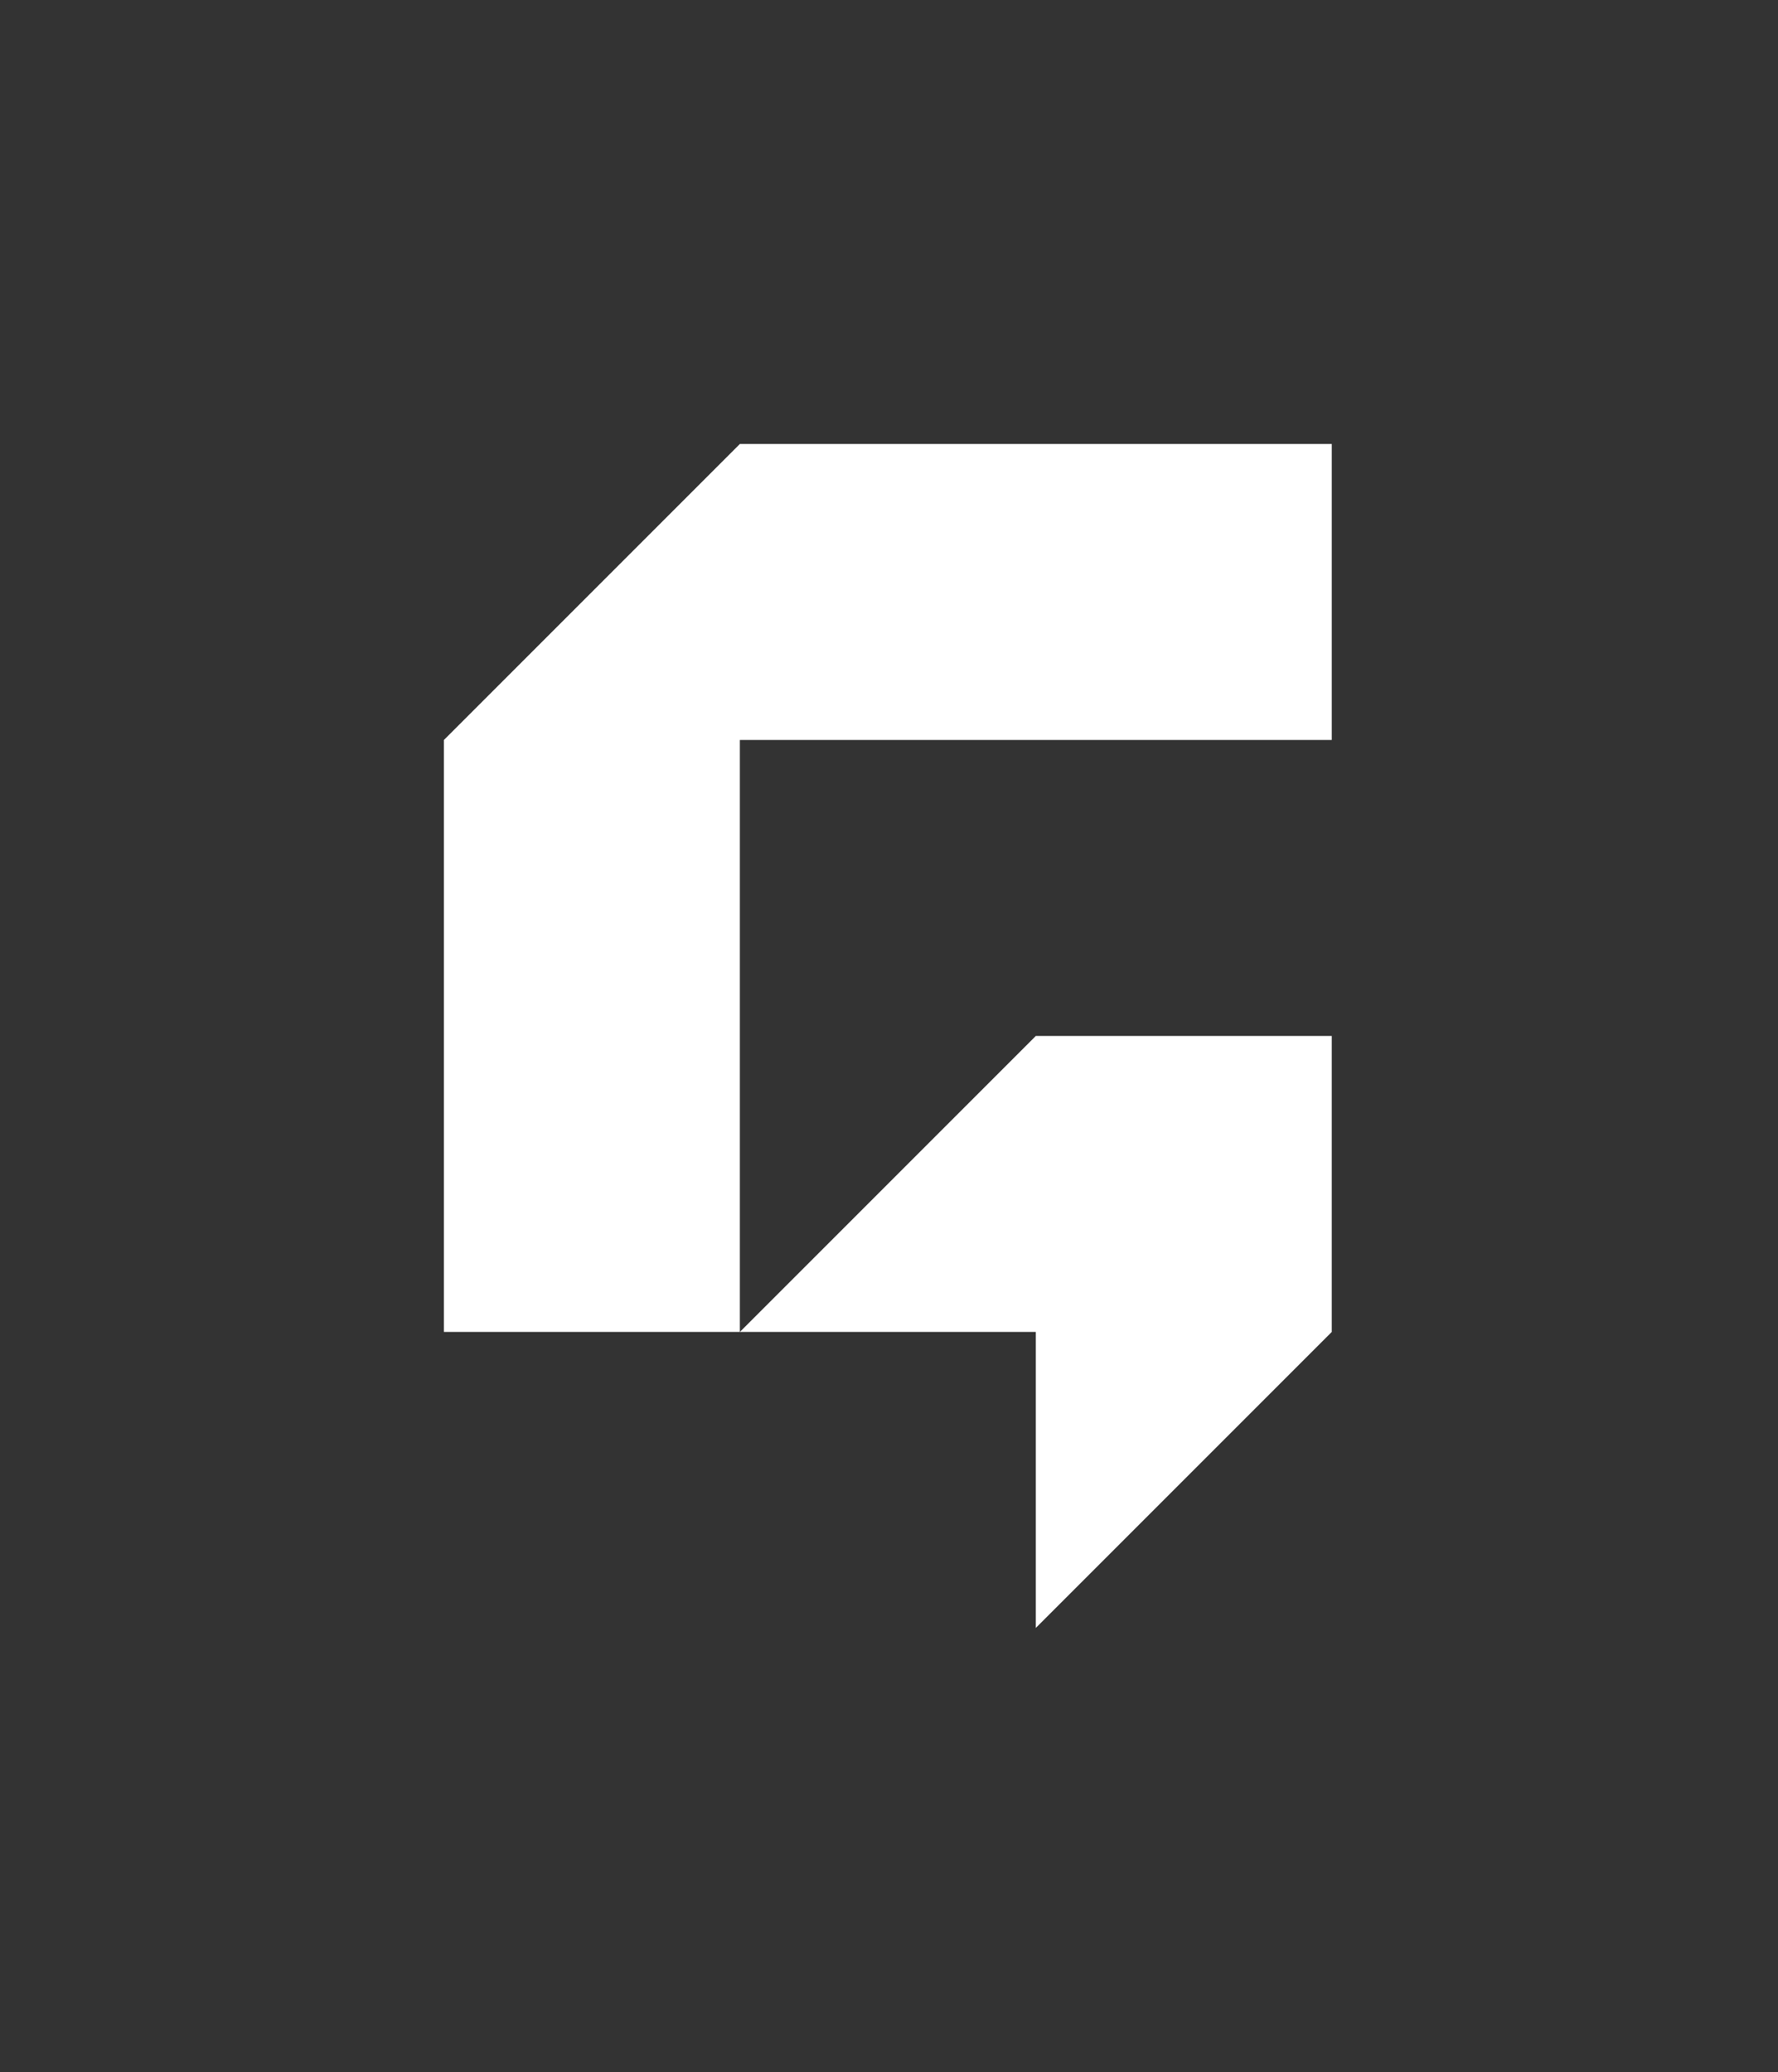
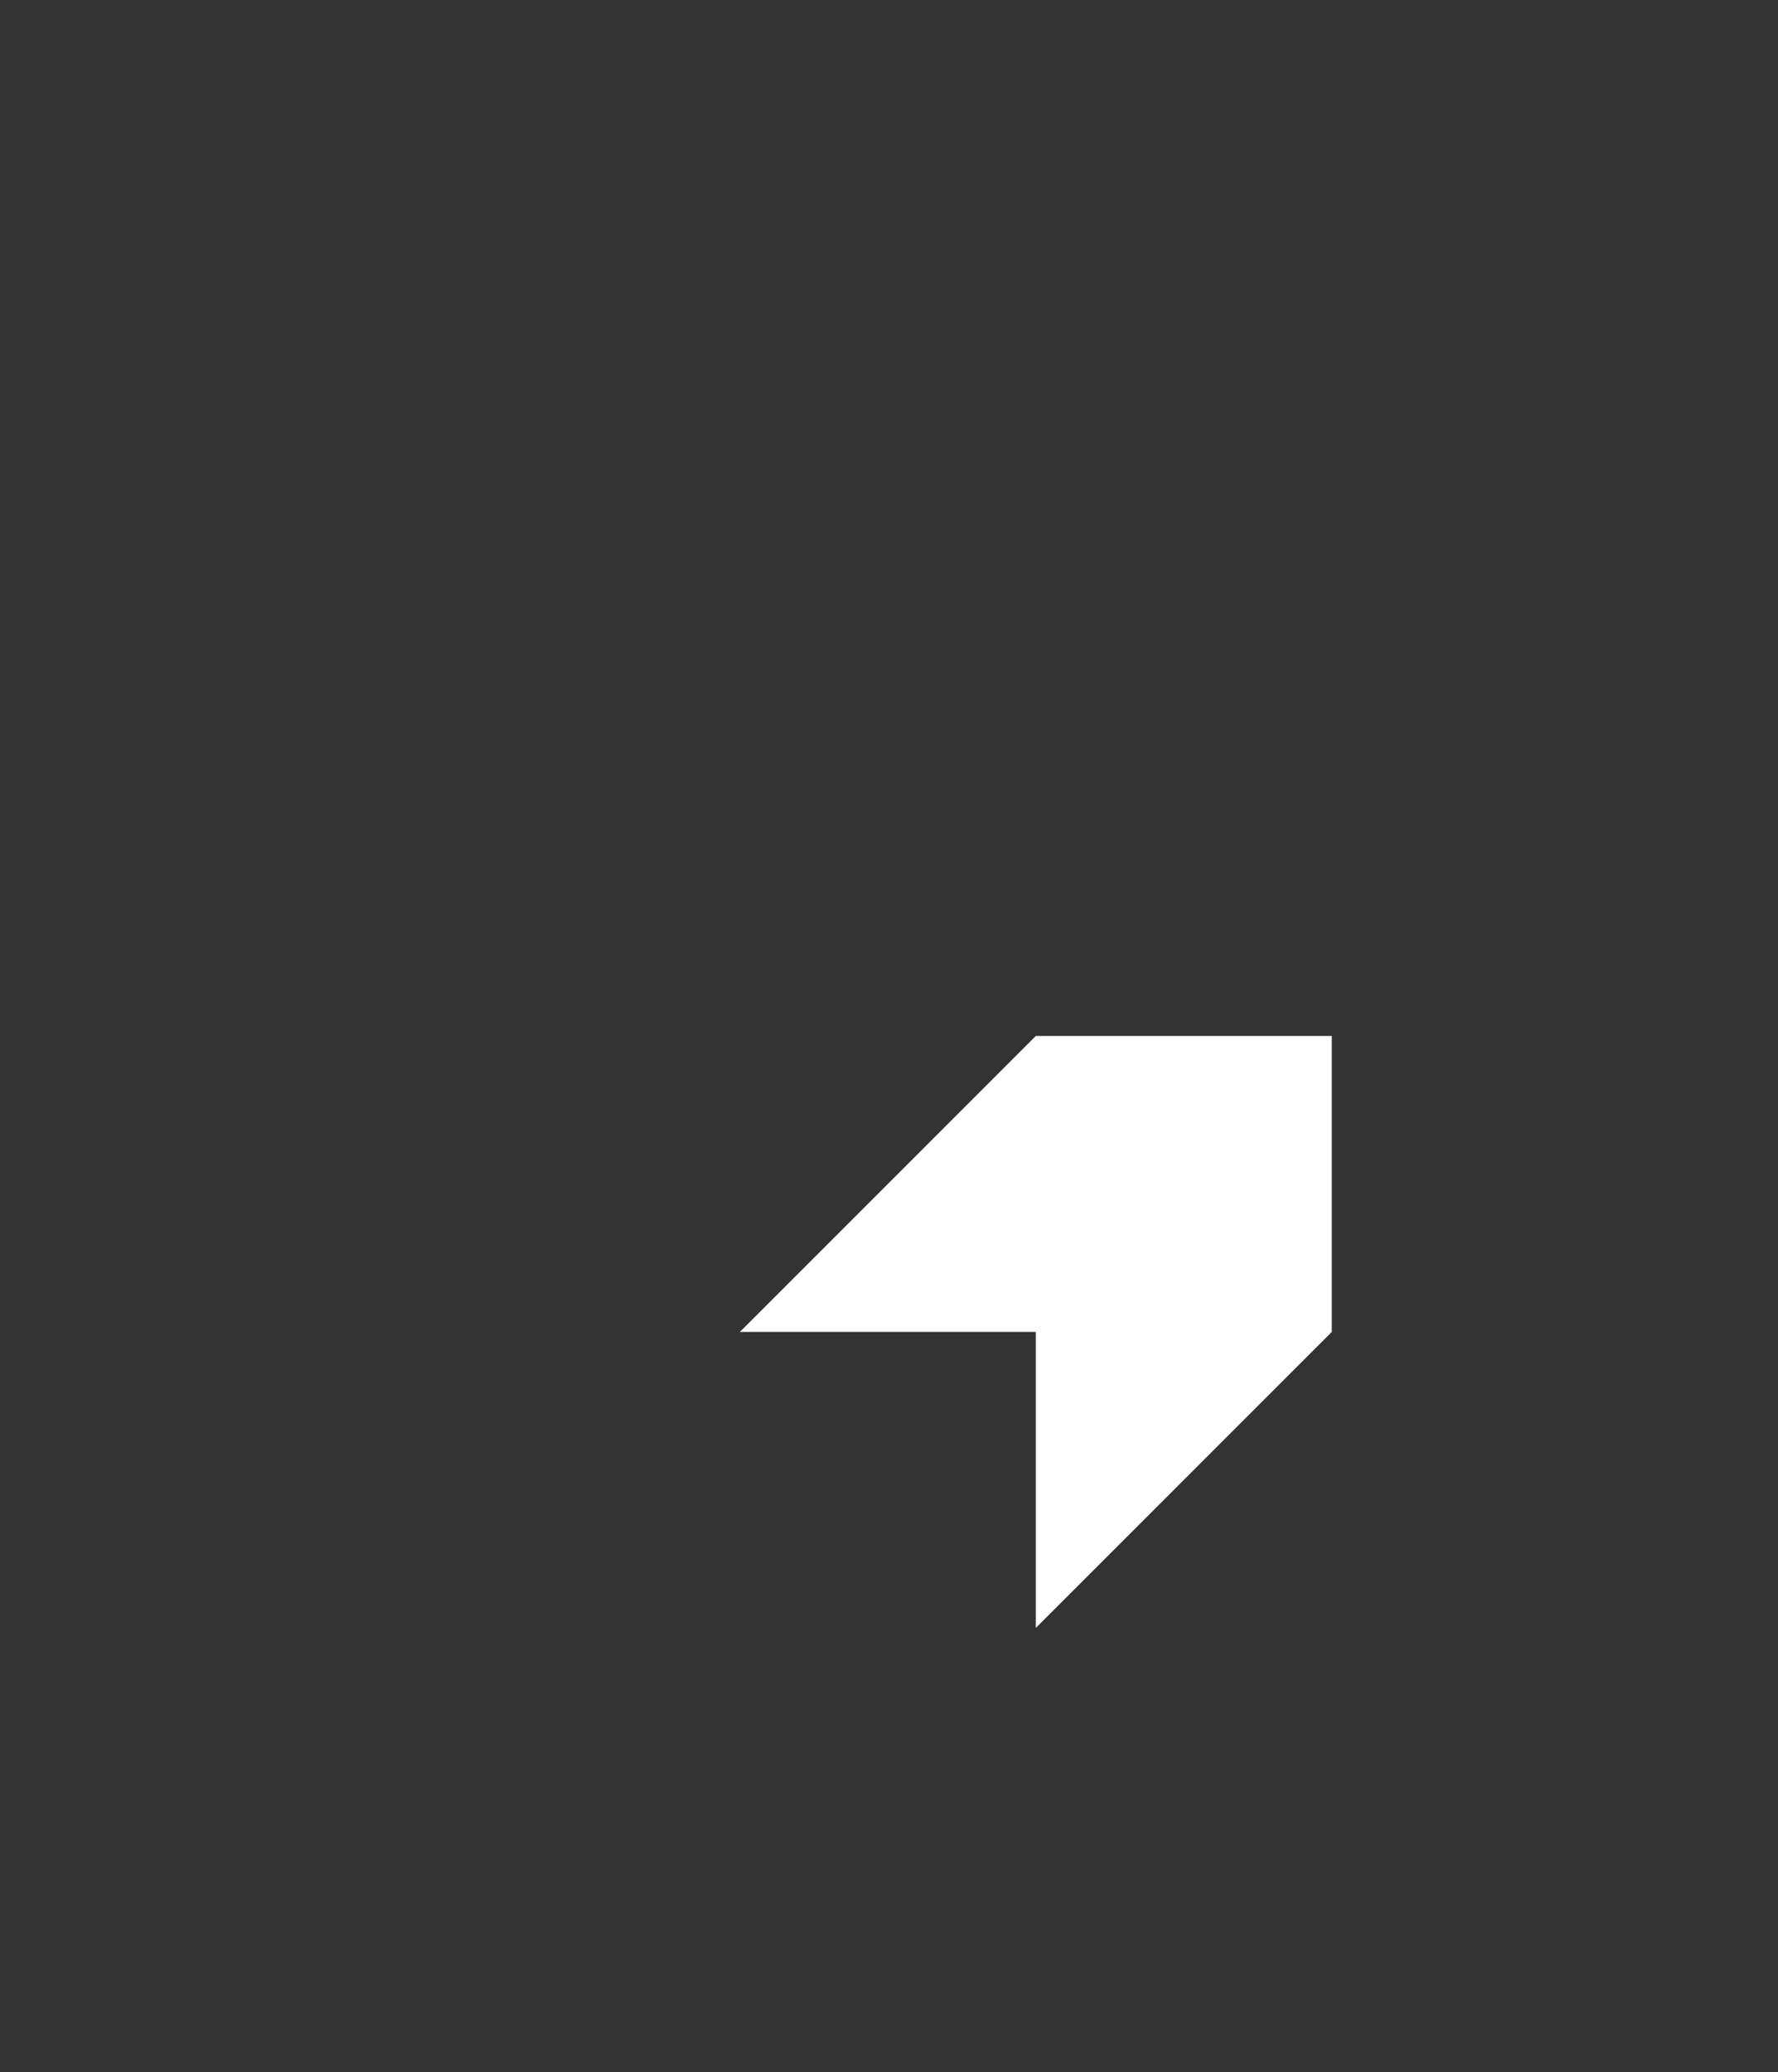
<svg xmlns="http://www.w3.org/2000/svg" width="575" height="670" viewBox="0 0 575 670" fill="none">
  <rect x="0" y="0" width="575" height="670" fill="#333333" stroke="none" />
-   <path d="M239.273 143.562L143.564 239.271V334.98V430.689H239.273V334.98V239.271L334.982 239.272H430.691V143.562H334.982H239.273Z" fill="white" />
  <path fill-rule="evenodd" clip-rule="evenodd" d="M334.981 334.98L239.272 430.689H334.981V526.398L430.69 430.689V334.98H334.981Z" fill="white" />
</svg>